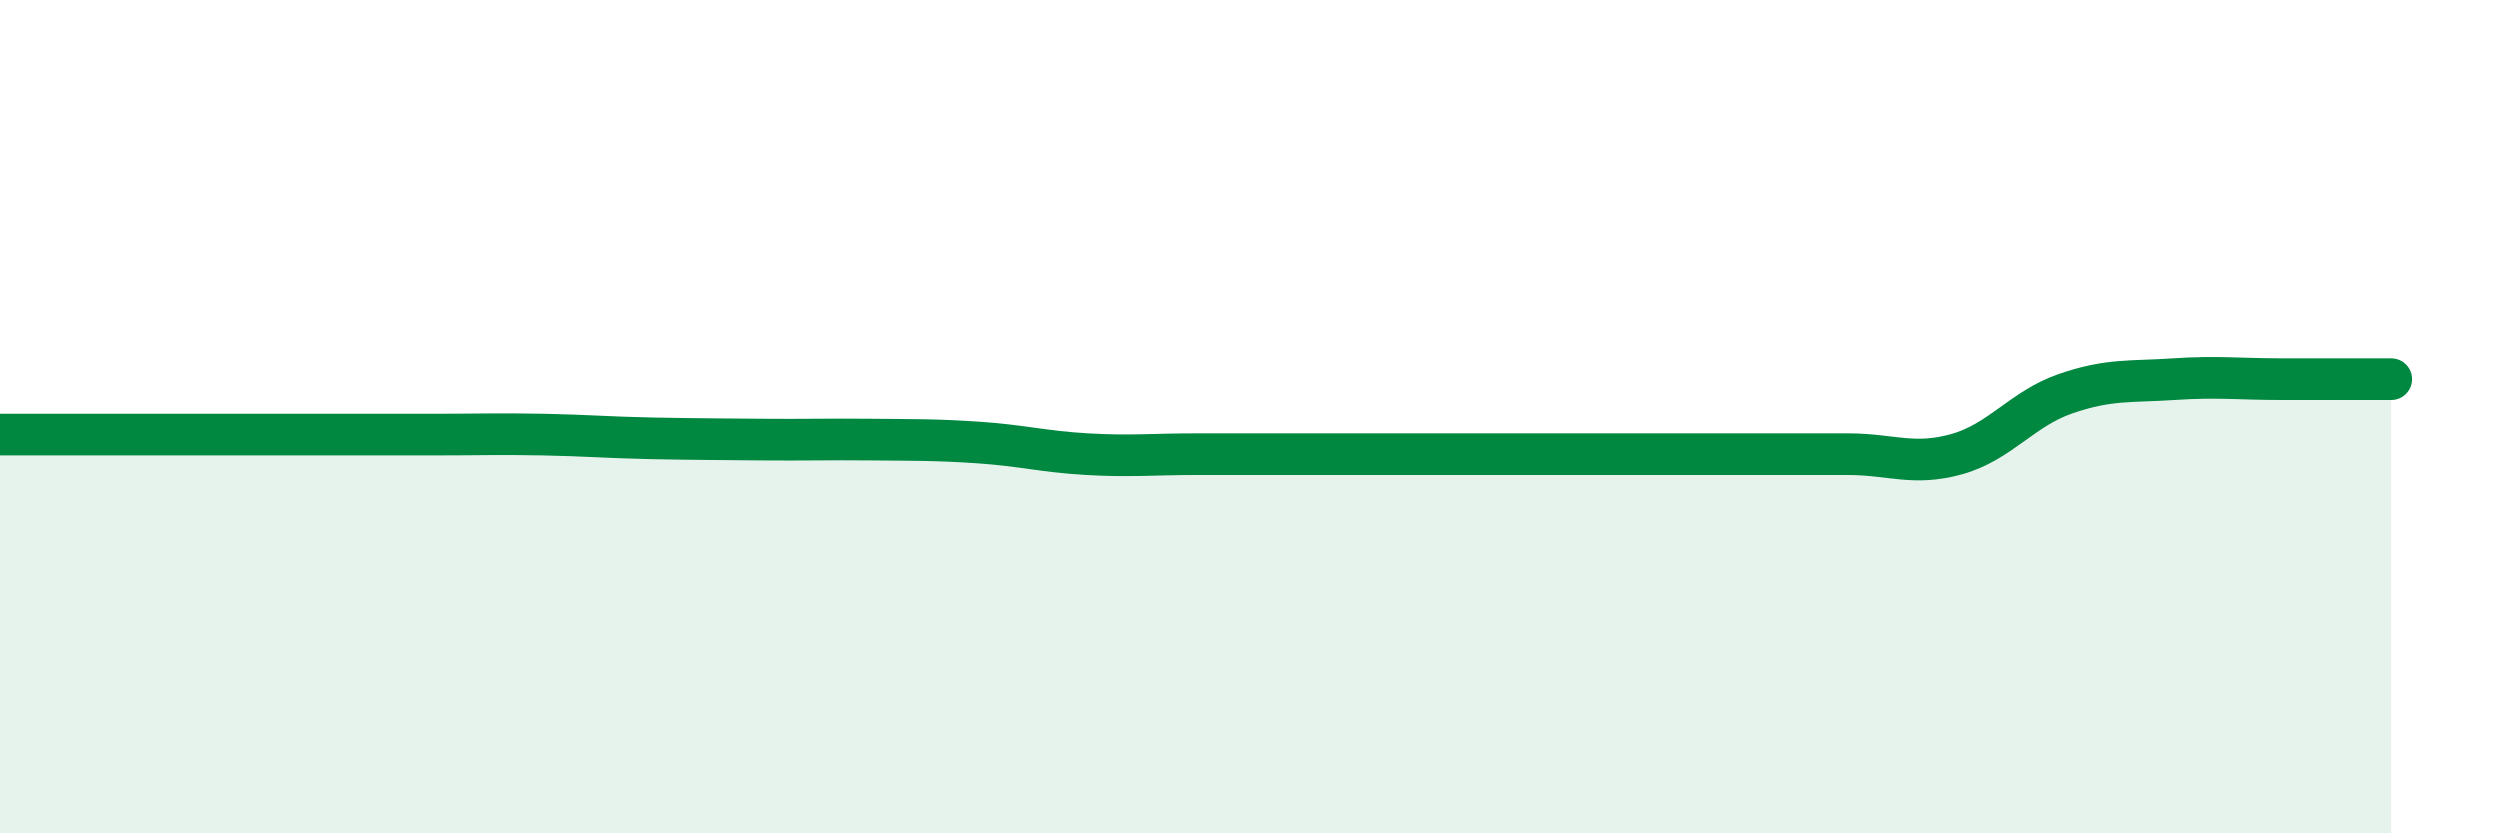
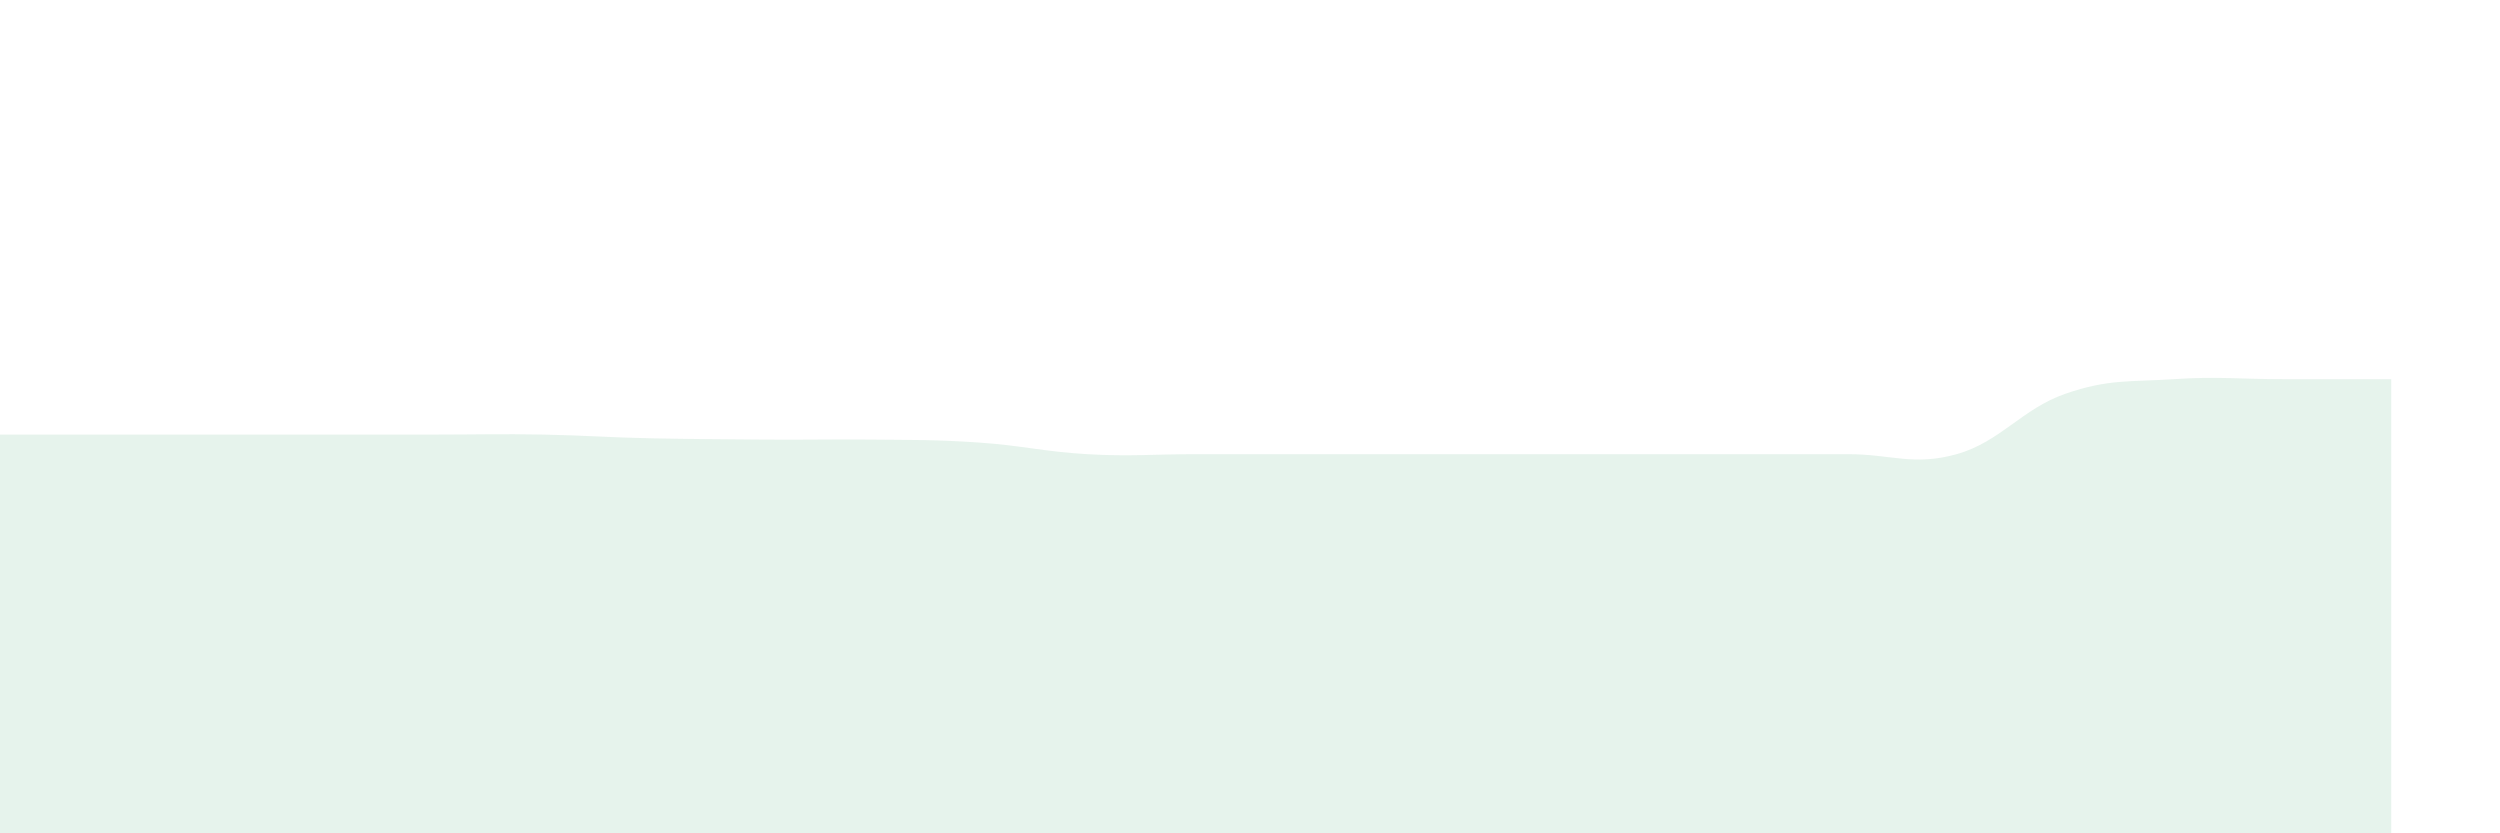
<svg xmlns="http://www.w3.org/2000/svg" width="60" height="20" viewBox="0 0 60 20">
  <path d="M 0,10.43 C 0.52,10.43 1.57,10.43 2.61,10.43 C 3.65,10.43 4.18,10.43 5.22,10.43 C 6.26,10.43 6.79,10.43 7.83,10.43 C 8.87,10.43 9.39,10.43 10.43,10.43 C 11.47,10.43 12,10.41 13.04,10.43 C 14.08,10.45 14.61,10.5 15.65,10.52 C 16.69,10.54 17.22,10.54 18.26,10.55 C 19.3,10.56 19.83,10.54 20.87,10.55 C 21.91,10.56 22.44,10.55 23.48,10.62 C 24.52,10.69 25.05,10.84 26.09,10.9 C 27.13,10.96 27.66,10.9 28.7,10.9 C 29.74,10.9 30.26,10.9 31.3,10.9 C 32.34,10.9 32.87,10.9 33.91,10.9 C 34.95,10.9 35.48,10.9 36.52,10.9 C 37.56,10.9 38.09,10.9 39.13,10.9 C 40.17,10.9 40.7,10.9 41.74,10.9 C 42.78,10.9 43.31,10.9 44.35,10.9 C 45.39,10.9 45.92,11.19 46.96,10.9 C 48,10.61 48.53,9.81 49.57,9.45 C 50.61,9.09 51.13,9.17 52.17,9.1 C 53.21,9.03 53.74,9.1 54.78,9.1 C 55.82,9.1 56.87,9.1 57.39,9.1L57.39 20L0 20Z" fill="#008740" opacity="0.1" stroke-linecap="round" stroke-linejoin="round" />
-   <path d="M 0,10.43 C 0.52,10.43 1.57,10.43 2.61,10.43 C 3.65,10.43 4.18,10.43 5.22,10.43 C 6.26,10.43 6.79,10.43 7.83,10.43 C 8.87,10.43 9.39,10.43 10.43,10.43 C 11.47,10.43 12,10.41 13.04,10.43 C 14.08,10.45 14.61,10.5 15.65,10.52 C 16.69,10.54 17.22,10.54 18.26,10.55 C 19.3,10.56 19.83,10.54 20.87,10.55 C 21.91,10.56 22.44,10.55 23.48,10.62 C 24.52,10.69 25.05,10.84 26.09,10.9 C 27.13,10.96 27.66,10.9 28.7,10.9 C 29.74,10.9 30.26,10.9 31.3,10.9 C 32.34,10.9 32.87,10.9 33.91,10.9 C 34.95,10.9 35.48,10.9 36.52,10.9 C 37.56,10.9 38.09,10.9 39.13,10.9 C 40.17,10.9 40.7,10.9 41.74,10.9 C 42.78,10.9 43.31,10.9 44.35,10.9 C 45.39,10.9 45.92,11.19 46.96,10.9 C 48,10.61 48.53,9.81 49.57,9.45 C 50.61,9.09 51.13,9.17 52.17,9.1 C 53.21,9.03 53.74,9.1 54.78,9.1 C 55.82,9.1 56.87,9.1 57.39,9.1" stroke="#008740" stroke-width="1" fill="none" stroke-linecap="round" stroke-linejoin="round" />
</svg>